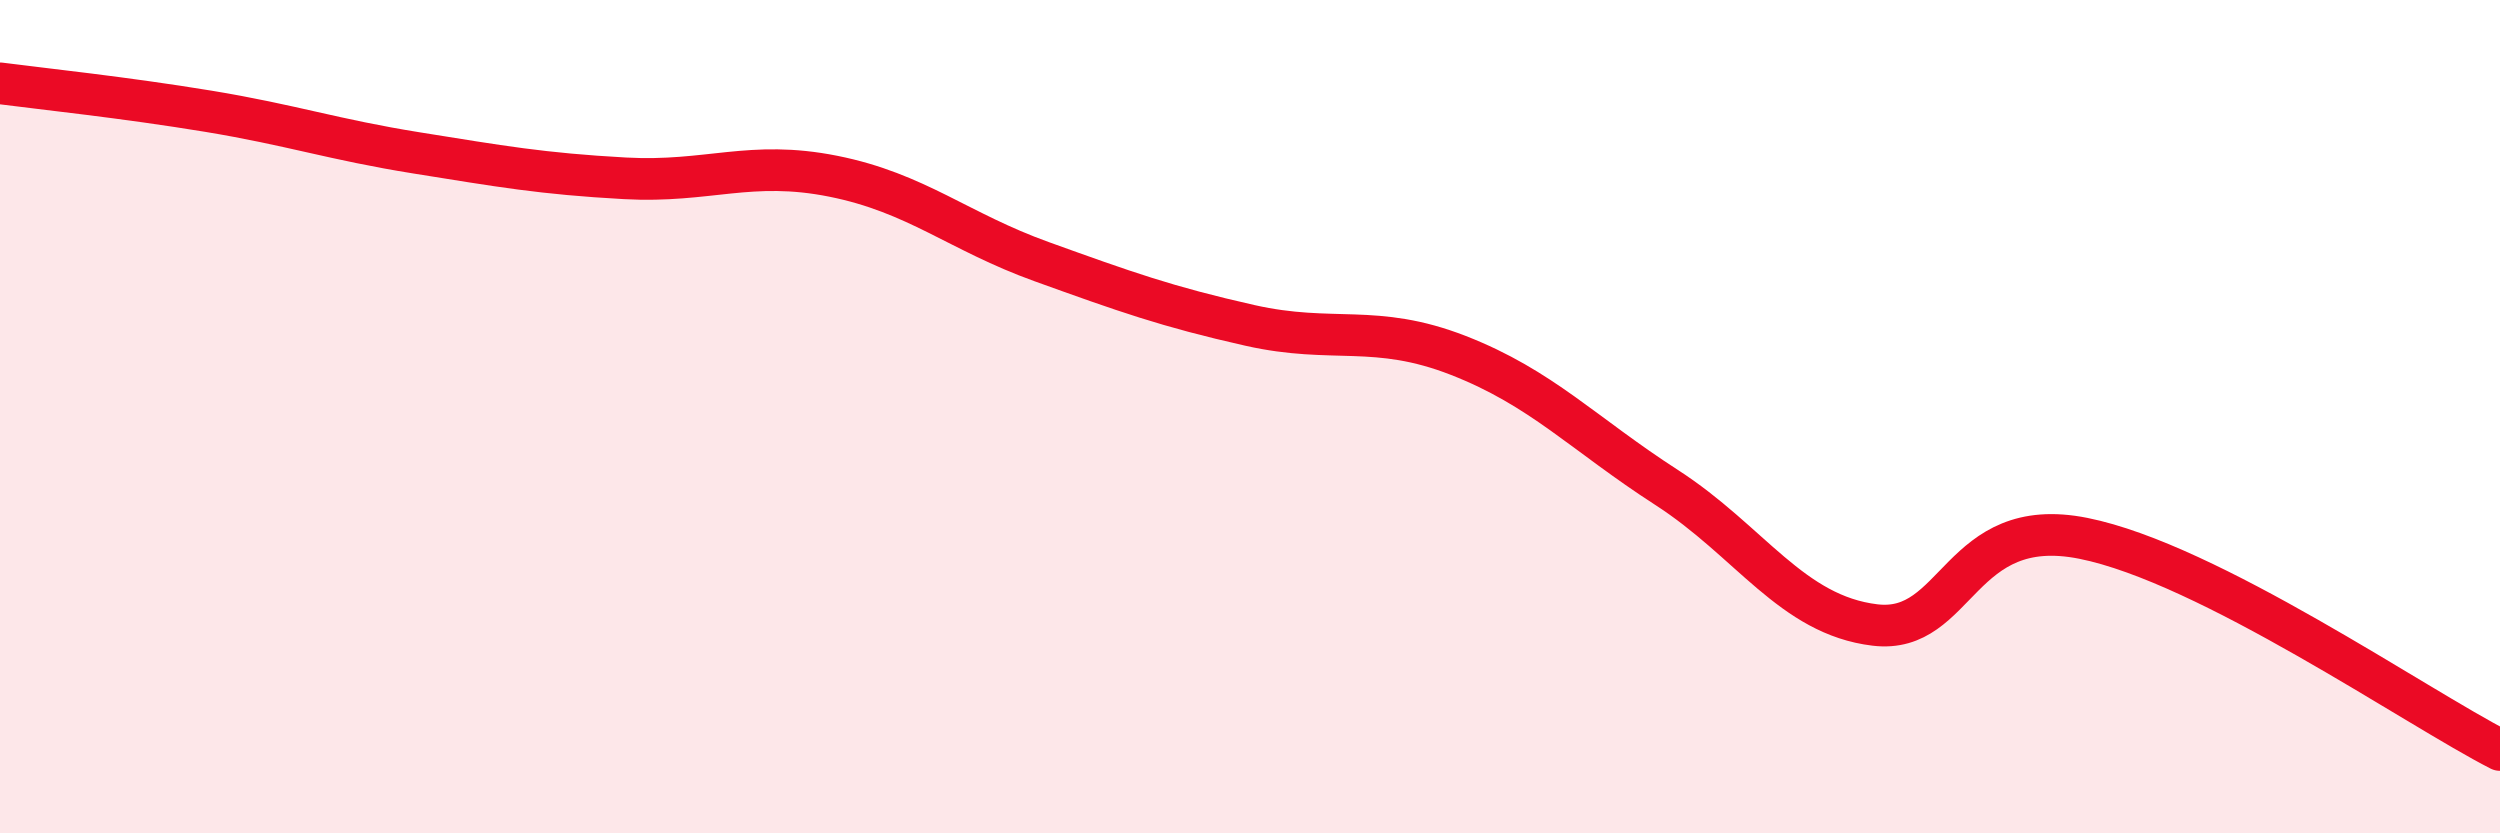
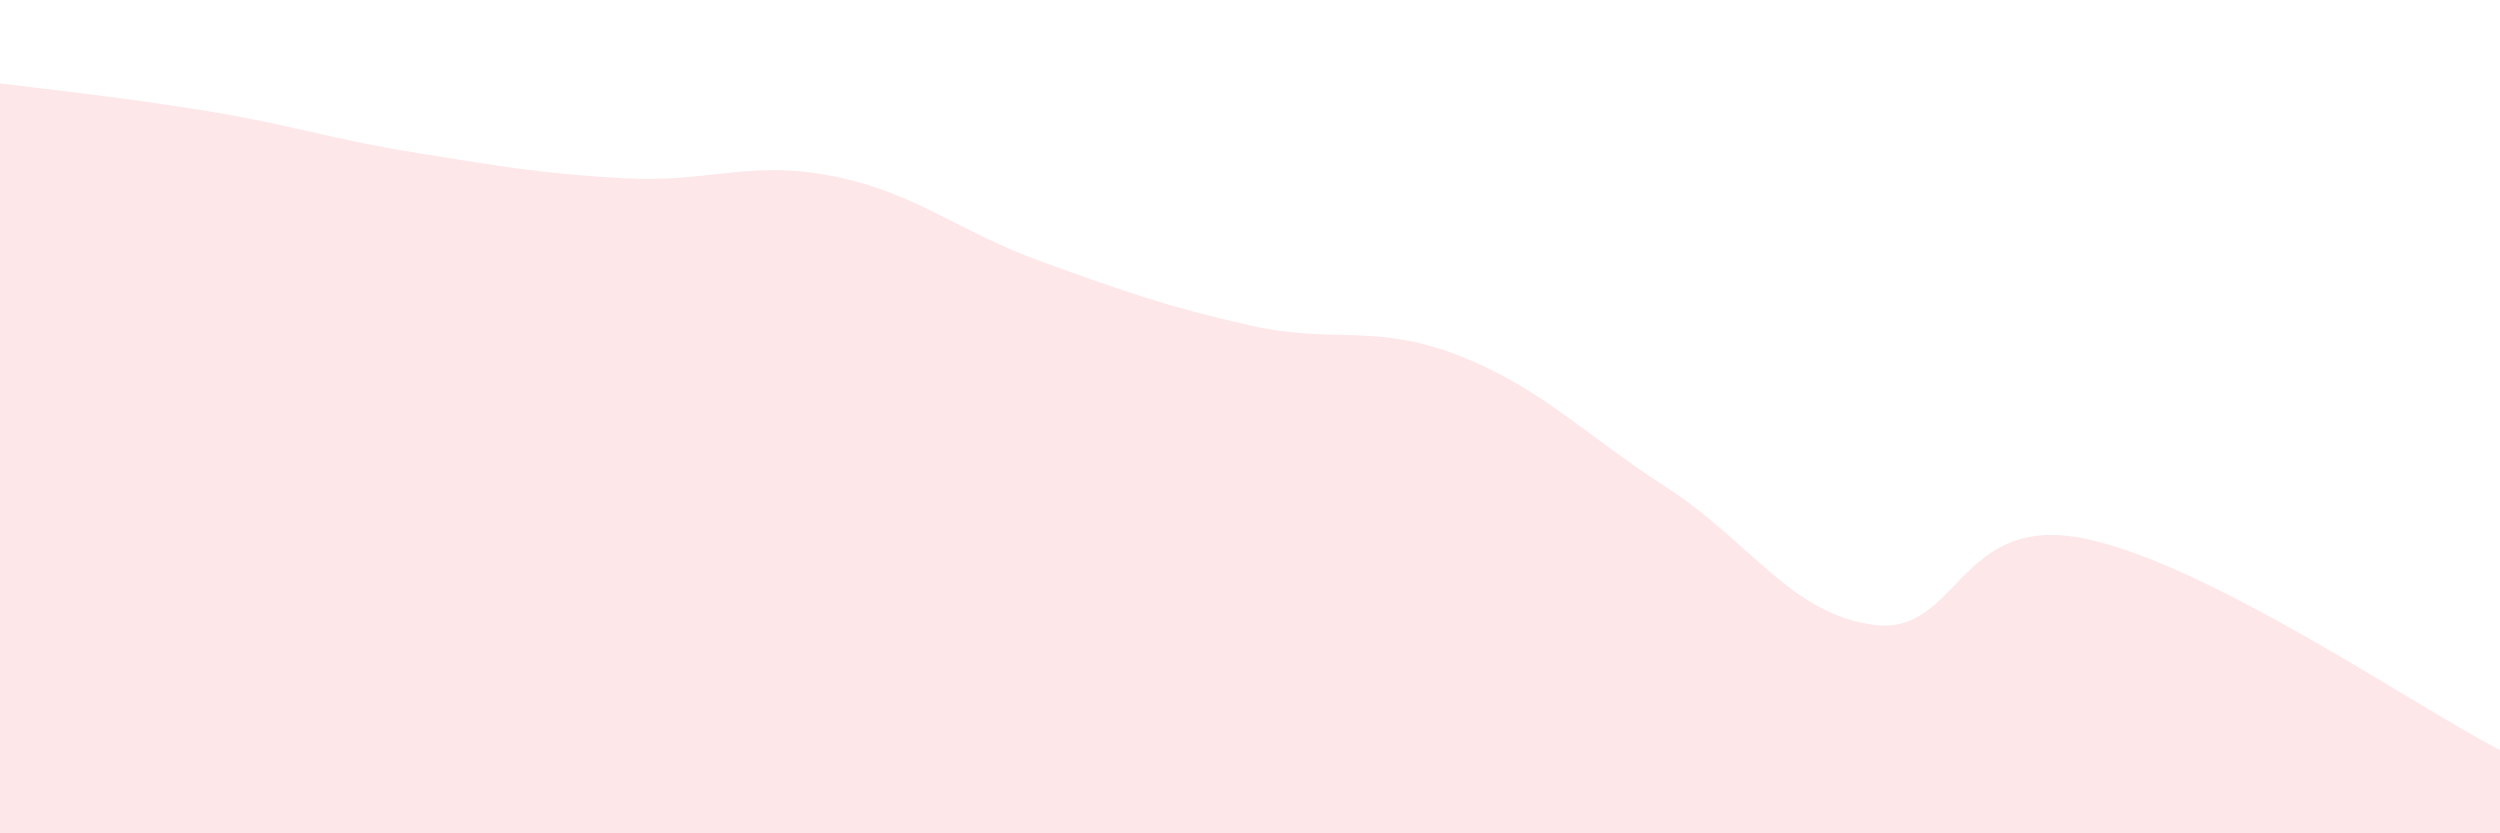
<svg xmlns="http://www.w3.org/2000/svg" width="60" height="20" viewBox="0 0 60 20">
  <path d="M 0,2 C 1,2.13 3,2.34 5,2.67 C 7,3 8,3.35 10,3.67 C 12,3.99 13,4.17 15,4.28 C 17,4.39 18,3.83 20,4.23 C 22,4.63 23,5.56 25,6.28 C 27,7 28,7.36 30,7.81 C 32,8.26 33,7.75 35,8.53 C 37,9.31 38,10.41 40,11.7 C 42,12.99 43,14.76 45,15 C 47,15.24 47,12.32 50,12.92 C 53,13.52 58,16.98 60,18L60 20L0 20Z" fill="#EB0A25" opacity="0.1" stroke-linecap="round" stroke-linejoin="round" />
-   <path d="M 0,2 C 1,2.13 3,2.34 5,2.67 C 7,3 8,3.35 10,3.67 C 12,3.99 13,4.17 15,4.28 C 17,4.39 18,3.83 20,4.23 C 22,4.63 23,5.56 25,6.28 C 27,7 28,7.36 30,7.81 C 32,8.26 33,7.75 35,8.53 C 37,9.31 38,10.41 40,11.7 C 42,12.99 43,14.76 45,15 C 47,15.24 47,12.32 50,12.92 C 53,13.52 58,16.98 60,18" stroke="#EB0A25" stroke-width="1" fill="none" stroke-linecap="round" stroke-linejoin="round" />
</svg>